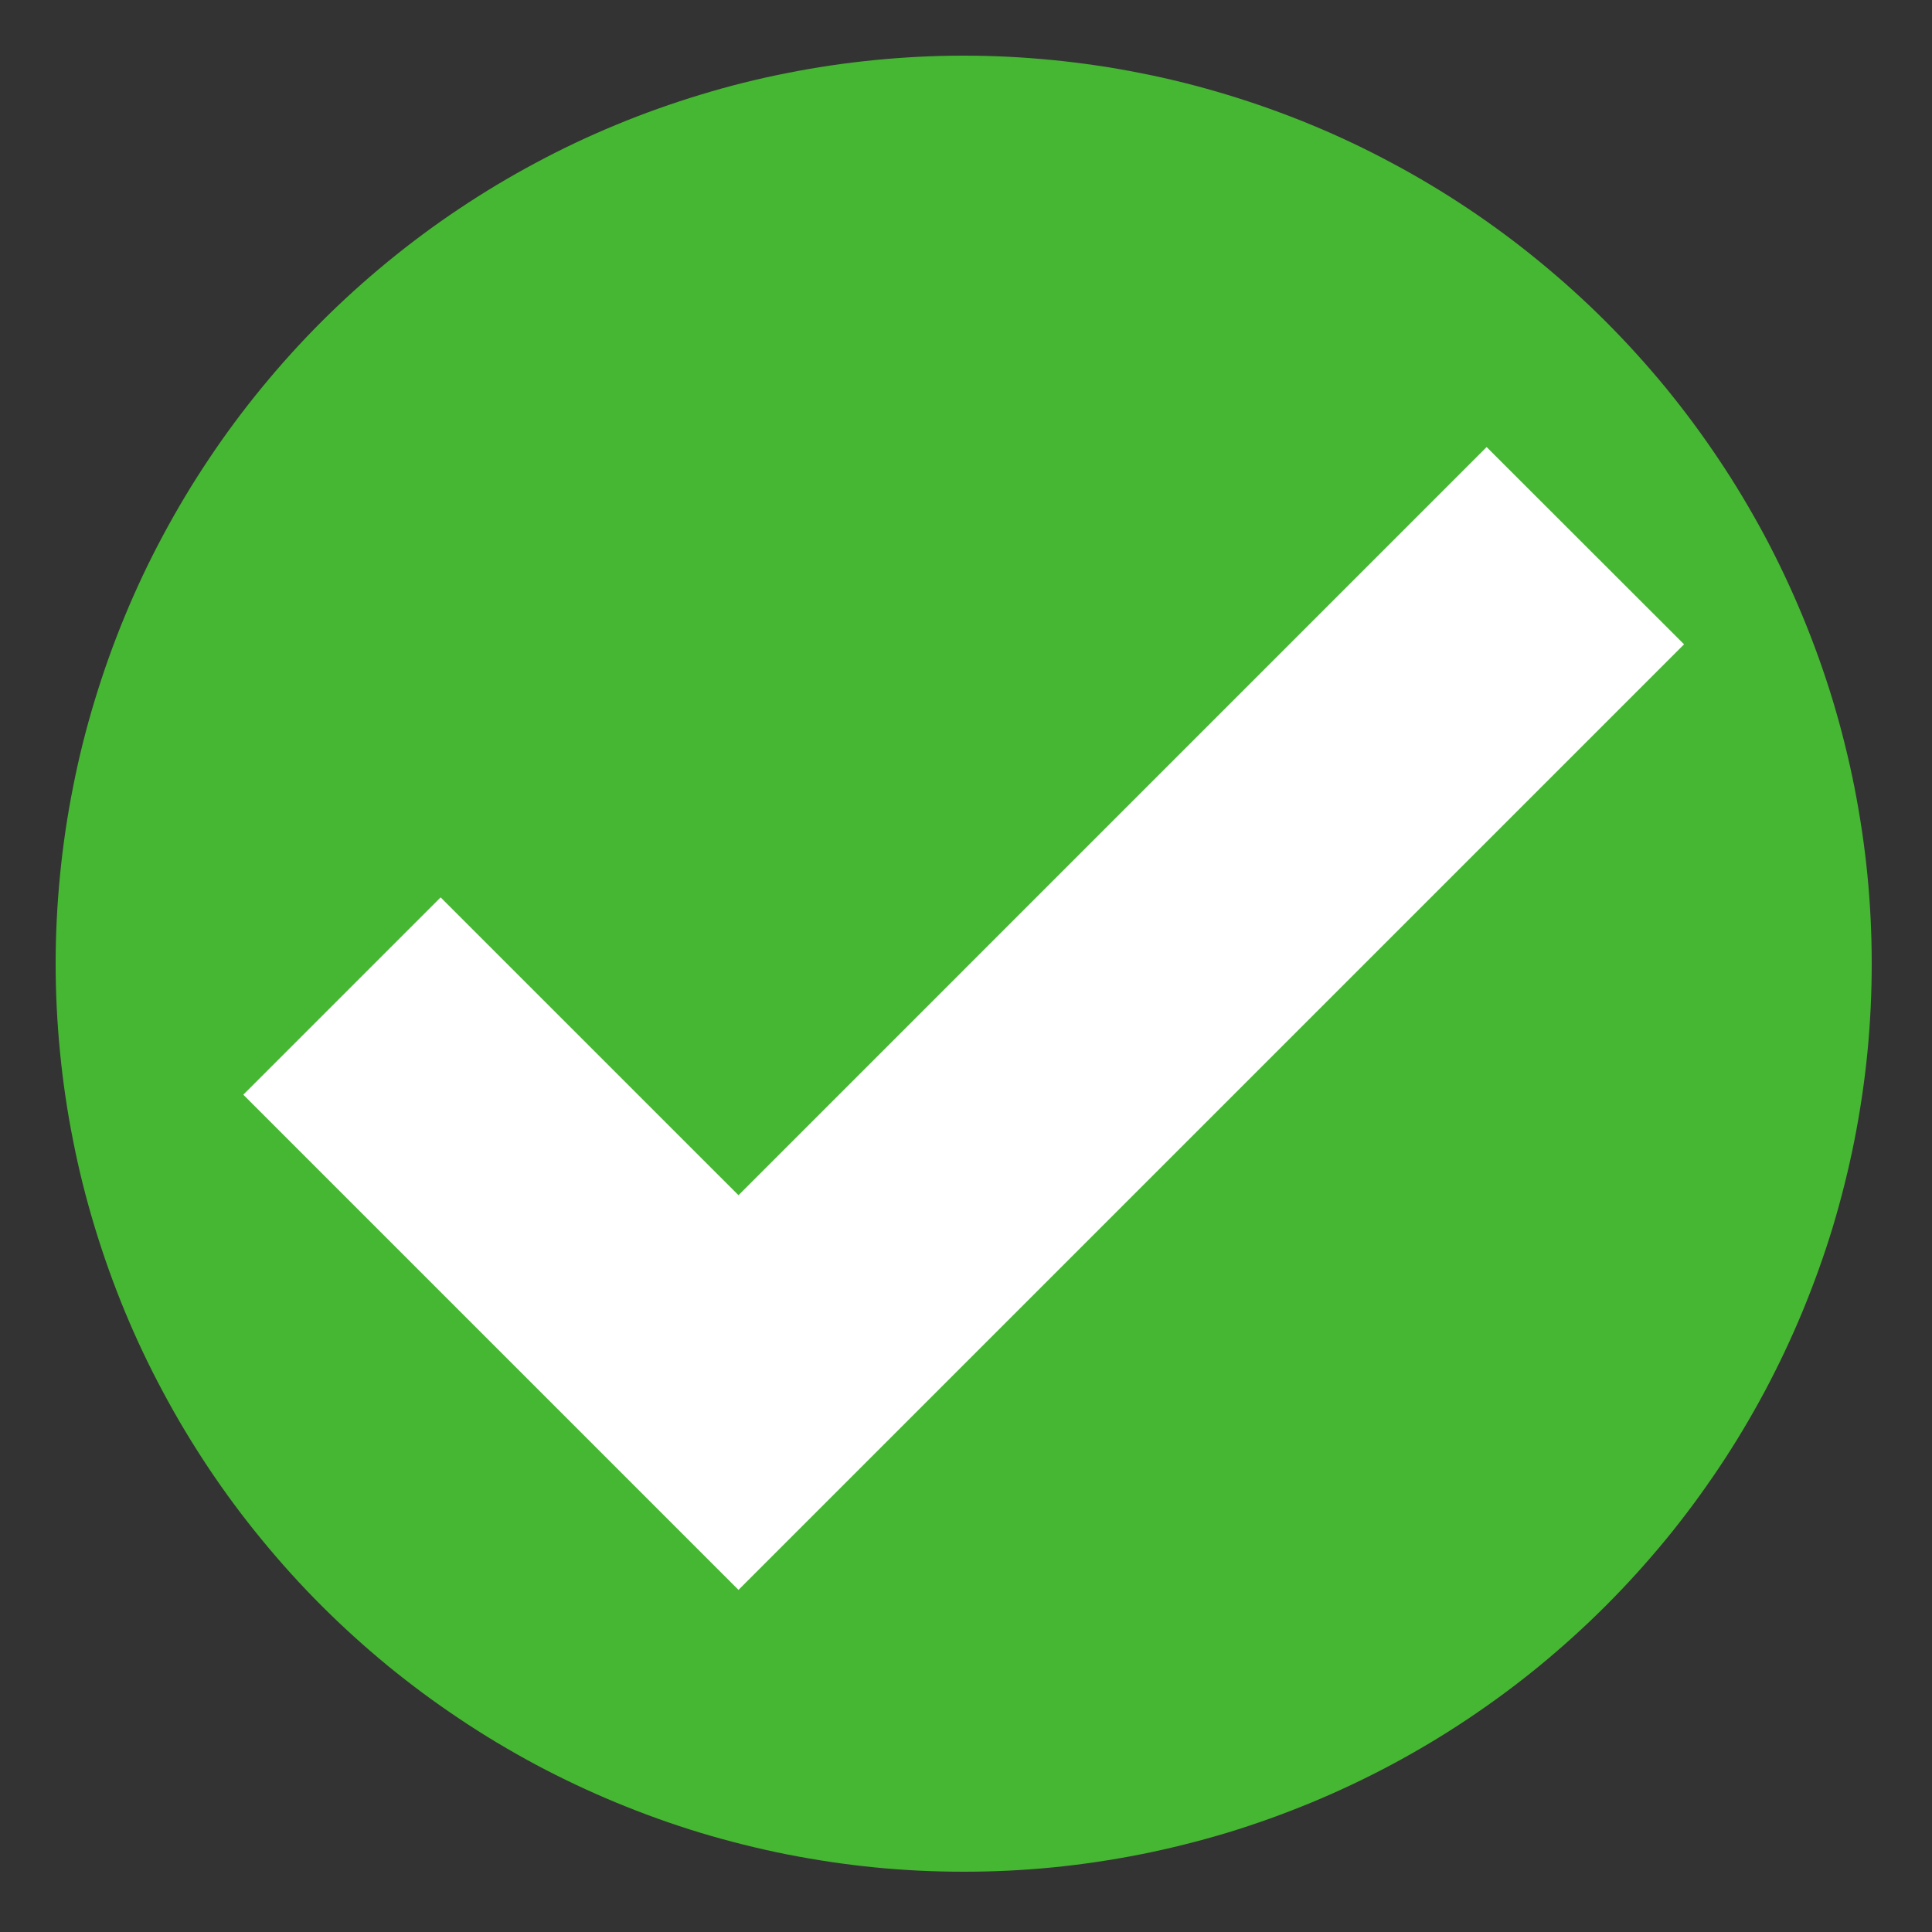
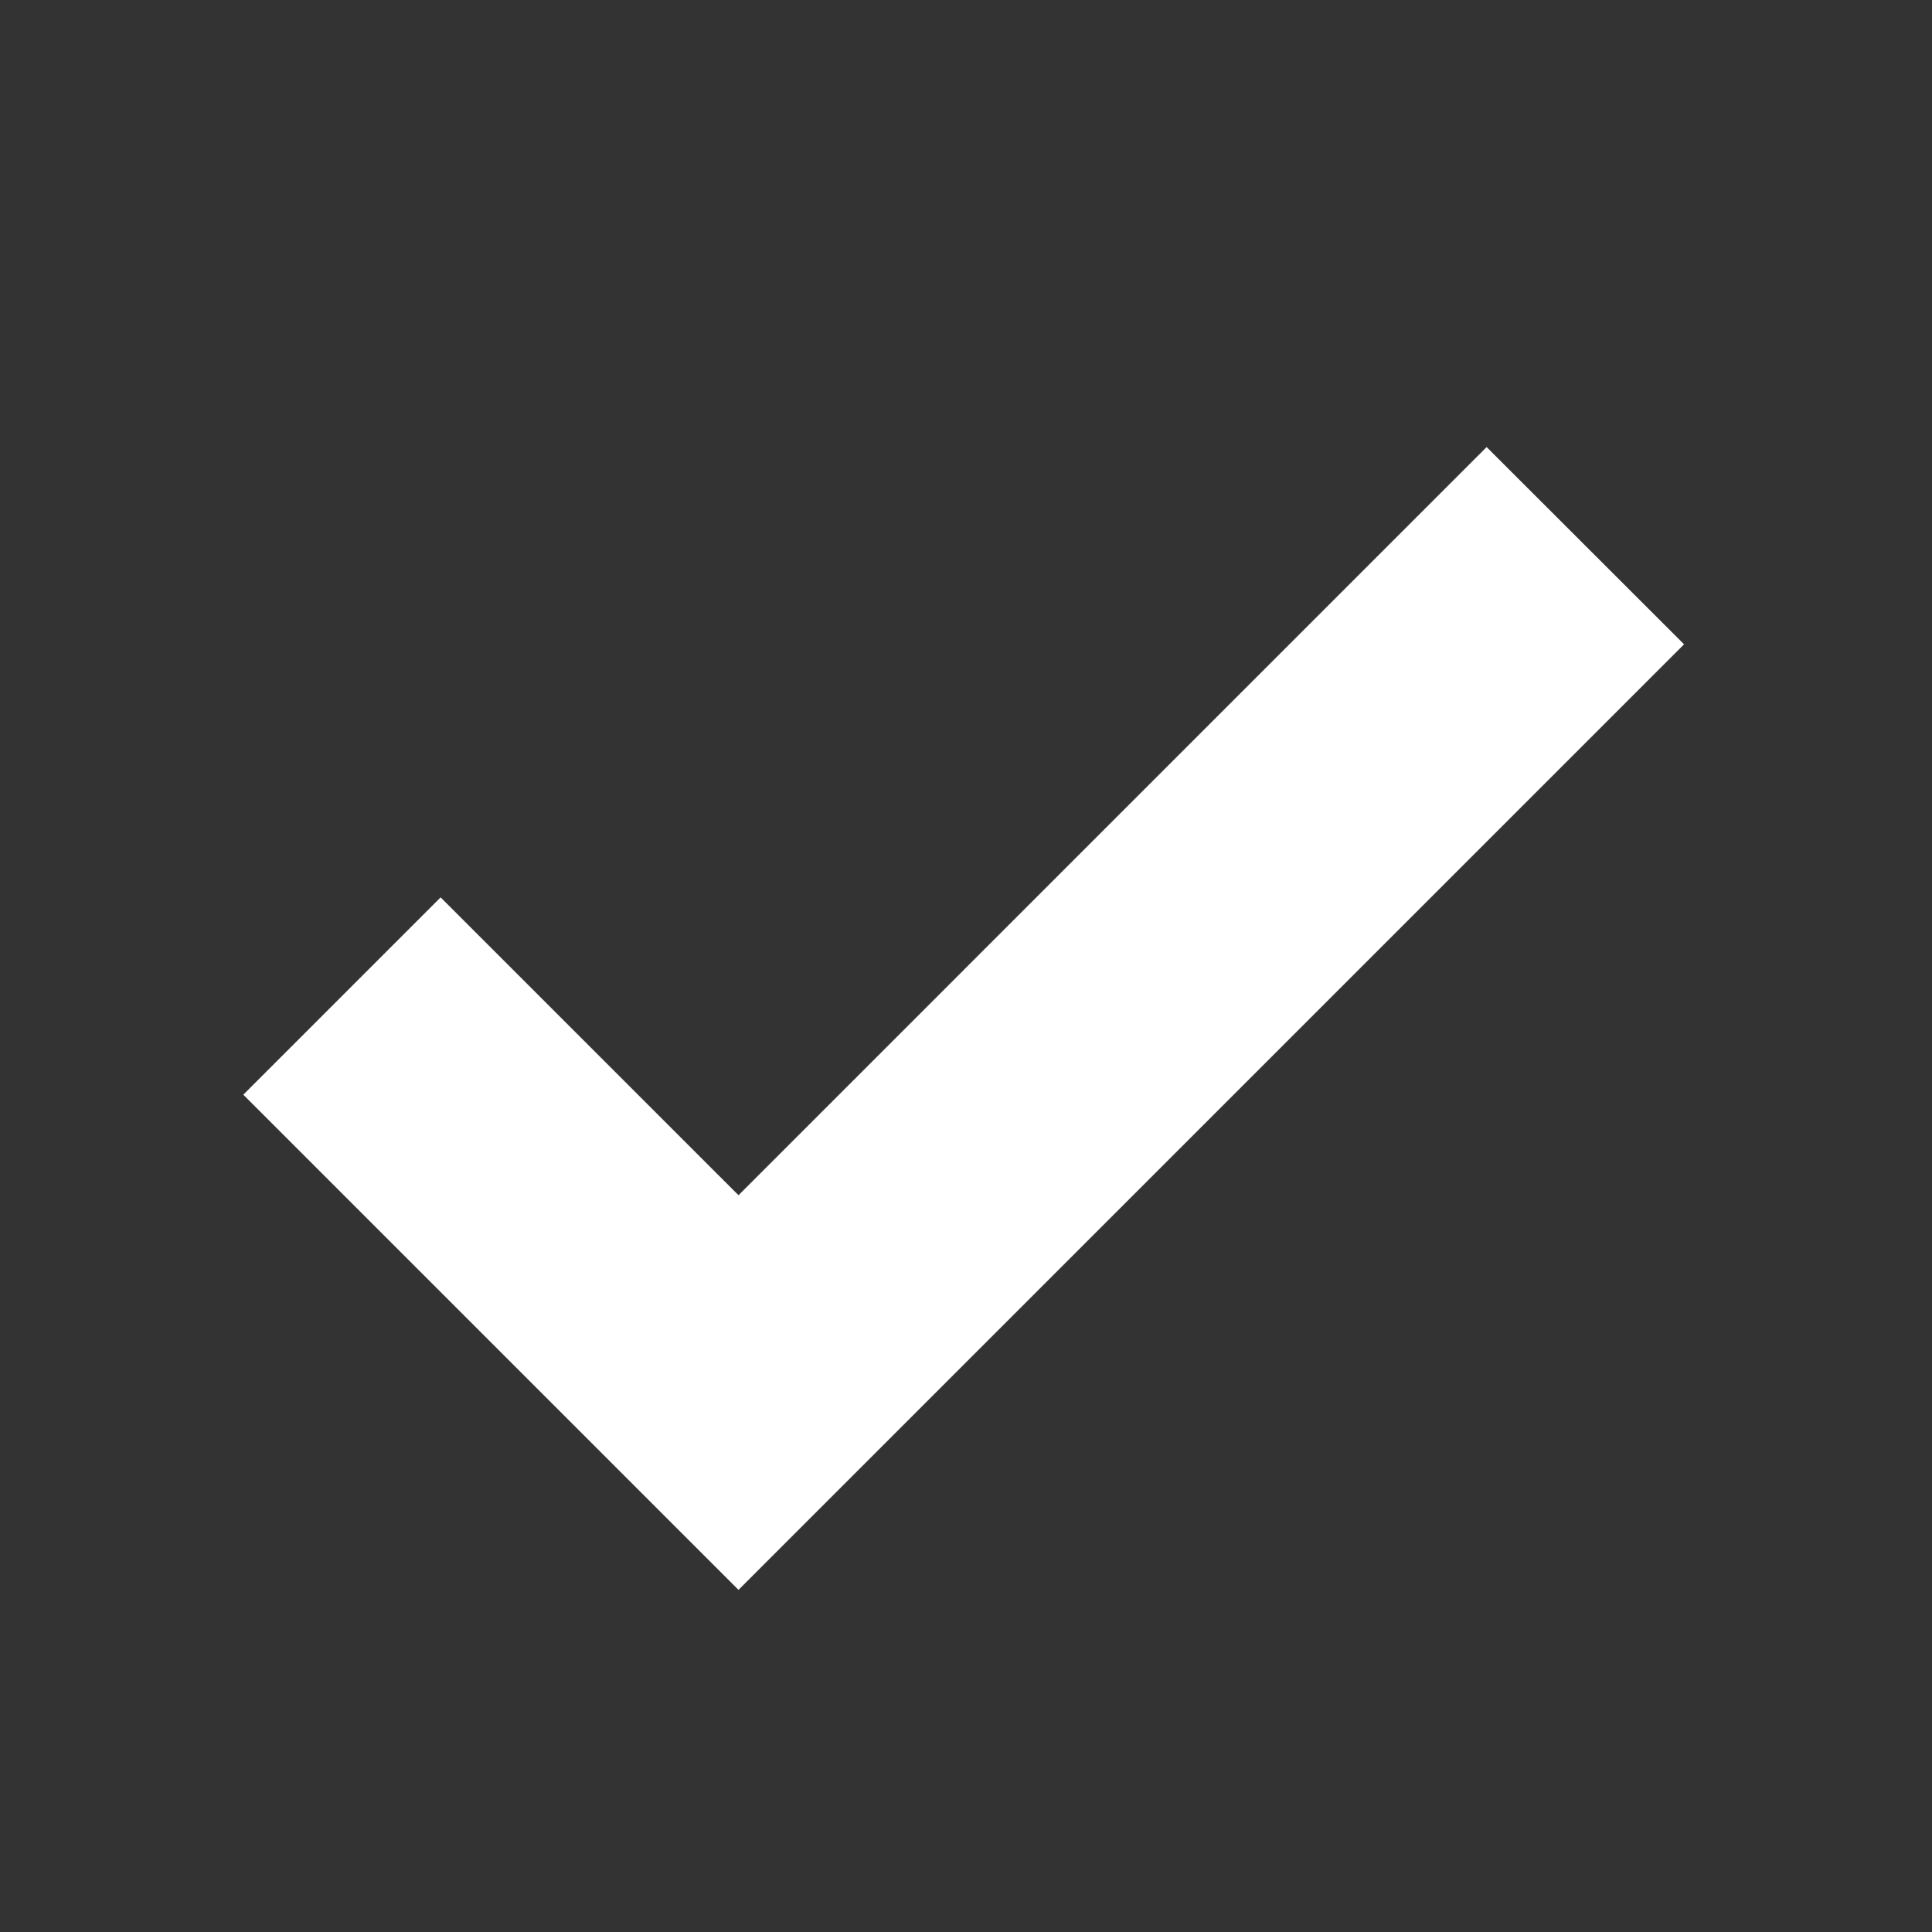
<svg xmlns="http://www.w3.org/2000/svg" width="100" zoomAndPan="magnify" viewBox="0 0 75 75" height="100" preserveAspectRatio="xMidYMid meet" version="1.0">
  <rect x="0" y="0" width="75" height="75" fill="#333333" stroke="none" />
  <defs>
    <clipPath id="id1">
      <path d="M 2.16 2.16 L 72.66 2.16 L 72.66 72.66 L 2.16 72.66 Z M 2.16 2.16 " clip-rule="nonzero" />
    </clipPath>
  </defs>
  <g clip-path="url(#id1)">
-     <path fill="#46b732" d="M 72.66 37.41 C 72.66 38.566 72.605 39.719 72.492 40.867 C 72.379 42.016 72.207 43.156 71.984 44.289 C 71.758 45.422 71.477 46.539 71.145 47.645 C 70.809 48.75 70.418 49.832 69.977 50.902 C 69.535 51.969 69.043 53.008 68.5 54.027 C 67.953 55.047 67.363 56.035 66.719 56.996 C 66.078 57.953 65.391 58.883 64.66 59.773 C 63.926 60.664 63.152 61.52 62.336 62.336 C 61.52 63.152 60.664 63.926 59.773 64.66 C 58.883 65.391 57.953 66.078 56.996 66.719 C 56.035 67.363 55.047 67.953 54.027 68.5 C 53.008 69.043 51.969 69.535 50.902 69.977 C 49.832 70.418 48.75 70.809 47.645 71.145 C 46.539 71.477 45.422 71.758 44.289 71.984 C 43.156 72.207 42.016 72.379 40.867 72.492 C 39.719 72.605 38.566 72.66 37.41 72.66 C 36.258 72.66 35.105 72.605 33.957 72.492 C 32.809 72.379 31.668 72.207 30.535 71.984 C 29.402 71.758 28.281 71.477 27.18 71.145 C 26.074 70.809 24.988 70.418 23.922 69.977 C 22.855 69.535 21.812 69.043 20.793 68.5 C 19.777 67.953 18.785 67.363 17.828 66.719 C 16.867 66.078 15.941 65.391 15.047 64.66 C 14.156 63.926 13.301 63.152 12.484 62.336 C 11.668 61.52 10.895 60.664 10.164 59.773 C 9.43 58.883 8.742 57.953 8.102 56.996 C 7.461 56.035 6.867 55.047 6.324 54.027 C 5.777 53.008 5.285 51.969 4.844 50.902 C 4.402 49.832 4.016 48.75 3.68 47.645 C 3.344 46.539 3.062 45.422 2.84 44.289 C 2.613 43.156 2.445 42.016 2.332 40.867 C 2.219 39.719 2.16 38.566 2.16 37.41 C 2.16 36.258 2.219 35.105 2.332 33.957 C 2.445 32.809 2.613 31.668 2.84 30.535 C 3.062 29.402 3.344 28.281 3.68 27.18 C 4.016 26.074 4.402 24.988 4.844 23.922 C 5.285 22.855 5.777 21.812 6.324 20.793 C 6.867 19.777 7.461 18.785 8.102 17.828 C 8.742 16.867 9.43 15.941 10.164 15.047 C 10.895 14.156 11.668 13.301 12.484 12.484 C 13.301 11.668 14.156 10.895 15.047 10.164 C 15.941 9.43 16.867 8.742 17.828 8.102 C 18.785 7.461 19.777 6.867 20.793 6.324 C 21.812 5.777 22.855 5.285 23.922 4.844 C 24.988 4.402 26.074 4.016 27.18 3.68 C 28.281 3.344 29.402 3.062 30.535 2.84 C 31.668 2.613 32.809 2.445 33.957 2.332 C 35.105 2.219 36.258 2.16 37.41 2.16 C 38.566 2.16 39.719 2.219 40.867 2.332 C 42.016 2.445 43.156 2.613 44.289 2.84 C 45.422 3.062 46.539 3.344 47.645 3.68 C 48.75 4.016 49.832 4.402 50.902 4.844 C 51.969 5.285 53.008 5.777 54.027 6.324 C 55.047 6.867 56.035 7.461 56.996 8.102 C 57.953 8.742 58.883 9.43 59.773 10.164 C 60.664 10.895 61.52 11.668 62.336 12.484 C 63.152 13.301 63.926 14.156 64.66 15.047 C 65.391 15.941 66.078 16.867 66.719 17.828 C 67.363 18.785 67.953 19.777 68.5 20.793 C 69.043 21.812 69.535 22.855 69.977 23.922 C 70.418 24.988 70.809 26.074 71.145 27.18 C 71.477 28.281 71.758 29.402 71.984 30.535 C 72.207 31.668 72.379 32.809 72.492 33.957 C 72.605 35.105 72.66 36.258 72.66 37.41 Z M 72.66 37.41 " fill-opacity="1" fill-rule="nonzero" />
-   </g>
+     </g>
  <path fill="#ffffff" d="M 28.668 61.719 L 9.445 42.496 L 17.105 34.836 L 28.668 46.398 L 57.711 17.355 L 65.375 25.012 Z M 28.668 61.719 " fill-opacity="1" fill-rule="nonzero" />
</svg>